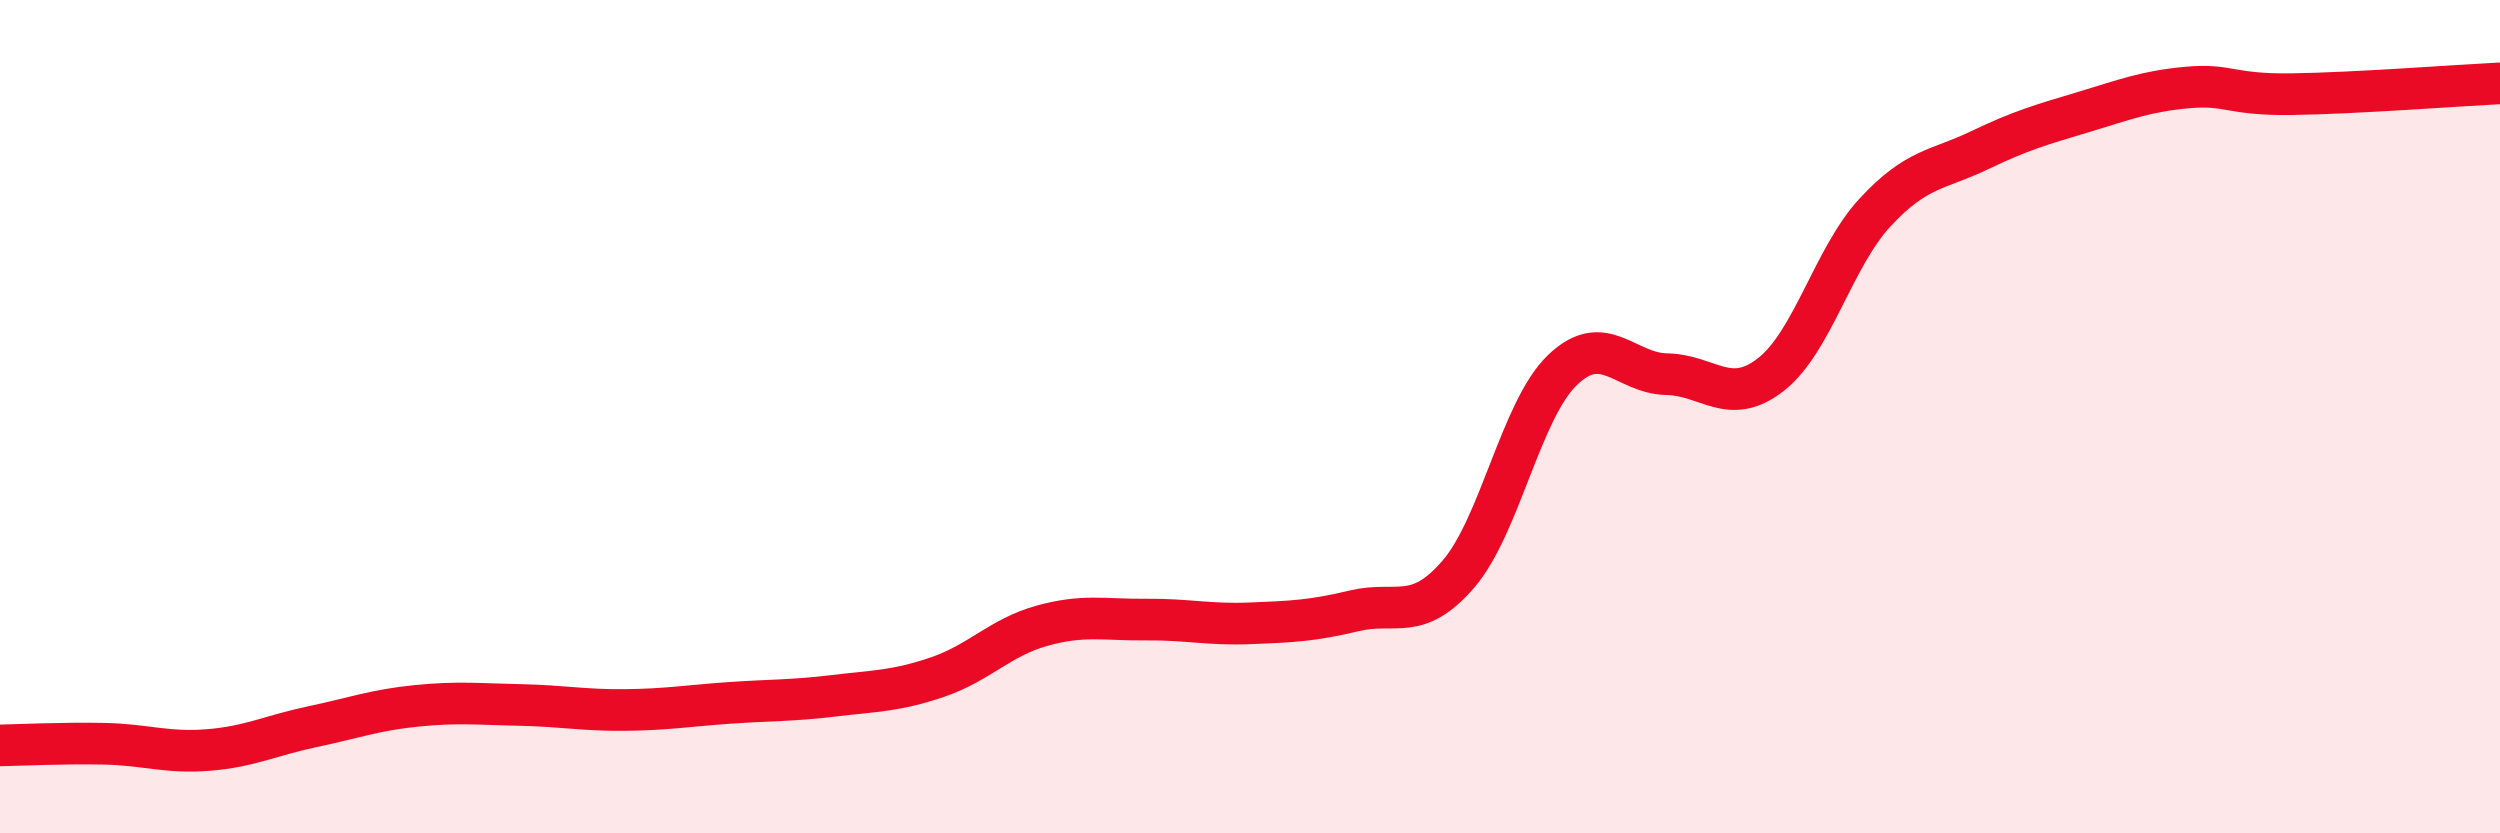
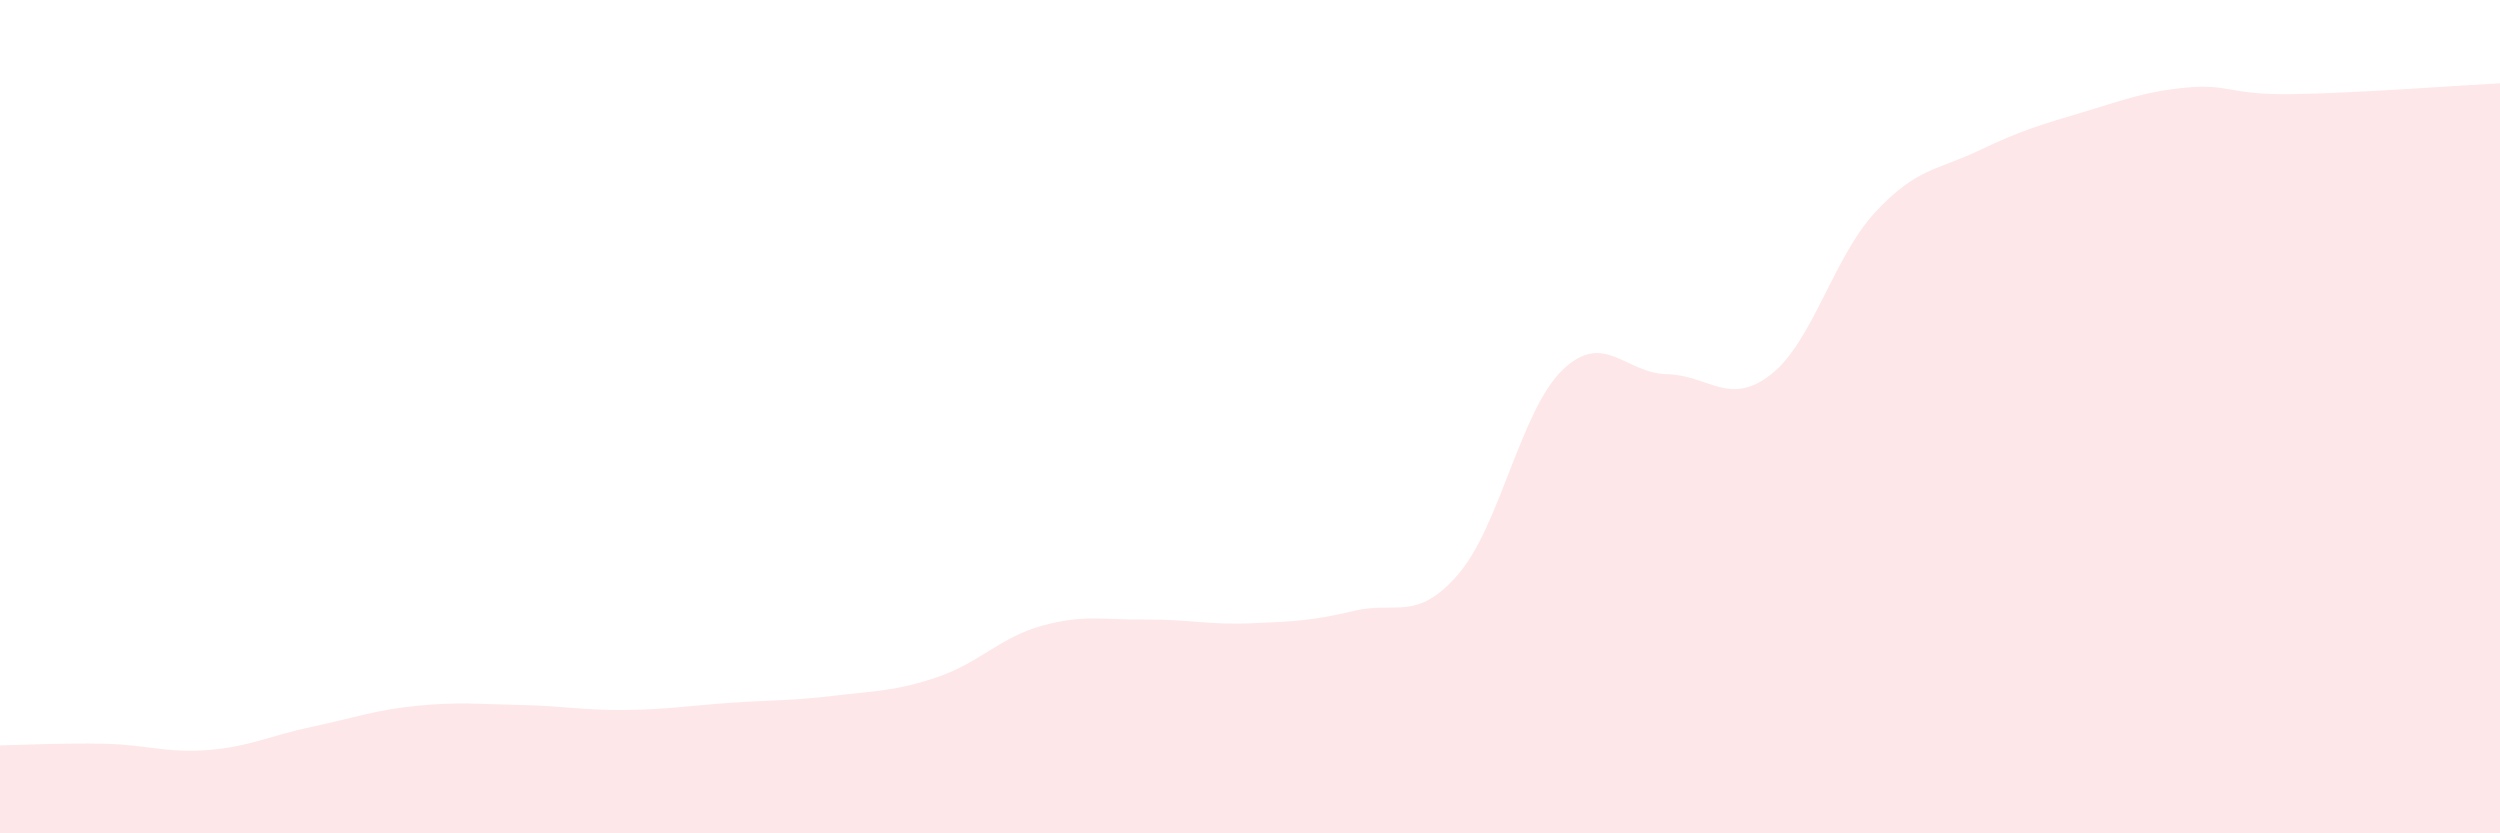
<svg xmlns="http://www.w3.org/2000/svg" width="60" height="20" viewBox="0 0 60 20">
  <path d="M 0,17.89 C 0.5,17.88 1.5,17.83 2.5,17.85 C 3.5,17.87 4,18.08 5,18 C 6,17.92 6.5,17.65 7.5,17.44 C 8.5,17.23 9,17.04 10,16.94 C 11,16.84 11.5,16.9 12.5,16.92 C 13.5,16.94 14,17.05 15,17.04 C 16,17.03 16.5,16.94 17.5,16.87 C 18.5,16.8 19,16.82 20,16.7 C 21,16.58 21.5,16.59 22.5,16.25 C 23.5,15.91 24,15.3 25,15.02 C 26,14.74 26.5,14.88 27.5,14.87 C 28.5,14.86 29,15 30,14.96 C 31,14.92 31.5,14.9 32.5,14.66 C 33.5,14.42 34,14.94 35,13.78 C 36,12.62 36.5,9.84 37.5,8.88 C 38.5,7.92 39,8.96 40,8.98 C 41,9 41.5,9.77 42.5,8.99 C 43.5,8.21 44,6.18 45,5.1 C 46,4.02 46.5,4.09 47.5,3.61 C 48.5,3.13 49,2.99 50,2.69 C 51,2.39 51.5,2.19 52.5,2.1 C 53.5,2.01 53.5,2.28 55,2.26 C 56.5,2.24 59,2.05 60,2L60 20L0 20Z" fill="#EB0A25" opacity="0.1" stroke-linecap="round" stroke-linejoin="round" />
-   <path d="M 0,17.89 C 0.5,17.88 1.5,17.83 2.5,17.85 C 3.5,17.87 4,18.08 5,18 C 6,17.92 6.5,17.65 7.5,17.44 C 8.5,17.23 9,17.04 10,16.94 C 11,16.84 11.5,16.9 12.5,16.92 C 13.5,16.94 14,17.05 15,17.04 C 16,17.03 16.5,16.94 17.5,16.87 C 18.5,16.8 19,16.82 20,16.7 C 21,16.58 21.5,16.59 22.5,16.25 C 23.5,15.91 24,15.3 25,15.02 C 26,14.74 26.5,14.88 27.5,14.87 C 28.5,14.86 29,15 30,14.96 C 31,14.92 31.5,14.9 32.5,14.66 C 33.5,14.42 34,14.94 35,13.78 C 36,12.62 36.5,9.84 37.5,8.88 C 38.5,7.92 39,8.96 40,8.98 C 41,9 41.5,9.77 42.5,8.99 C 43.5,8.21 44,6.18 45,5.1 C 46,4.02 46.5,4.09 47.5,3.61 C 48.5,3.13 49,2.99 50,2.69 C 51,2.39 51.5,2.19 52.5,2.1 C 53.5,2.01 53.5,2.28 55,2.26 C 56.5,2.24 59,2.05 60,2" stroke="#EB0A25" stroke-width="1" fill="none" stroke-linecap="round" stroke-linejoin="round" />
</svg>